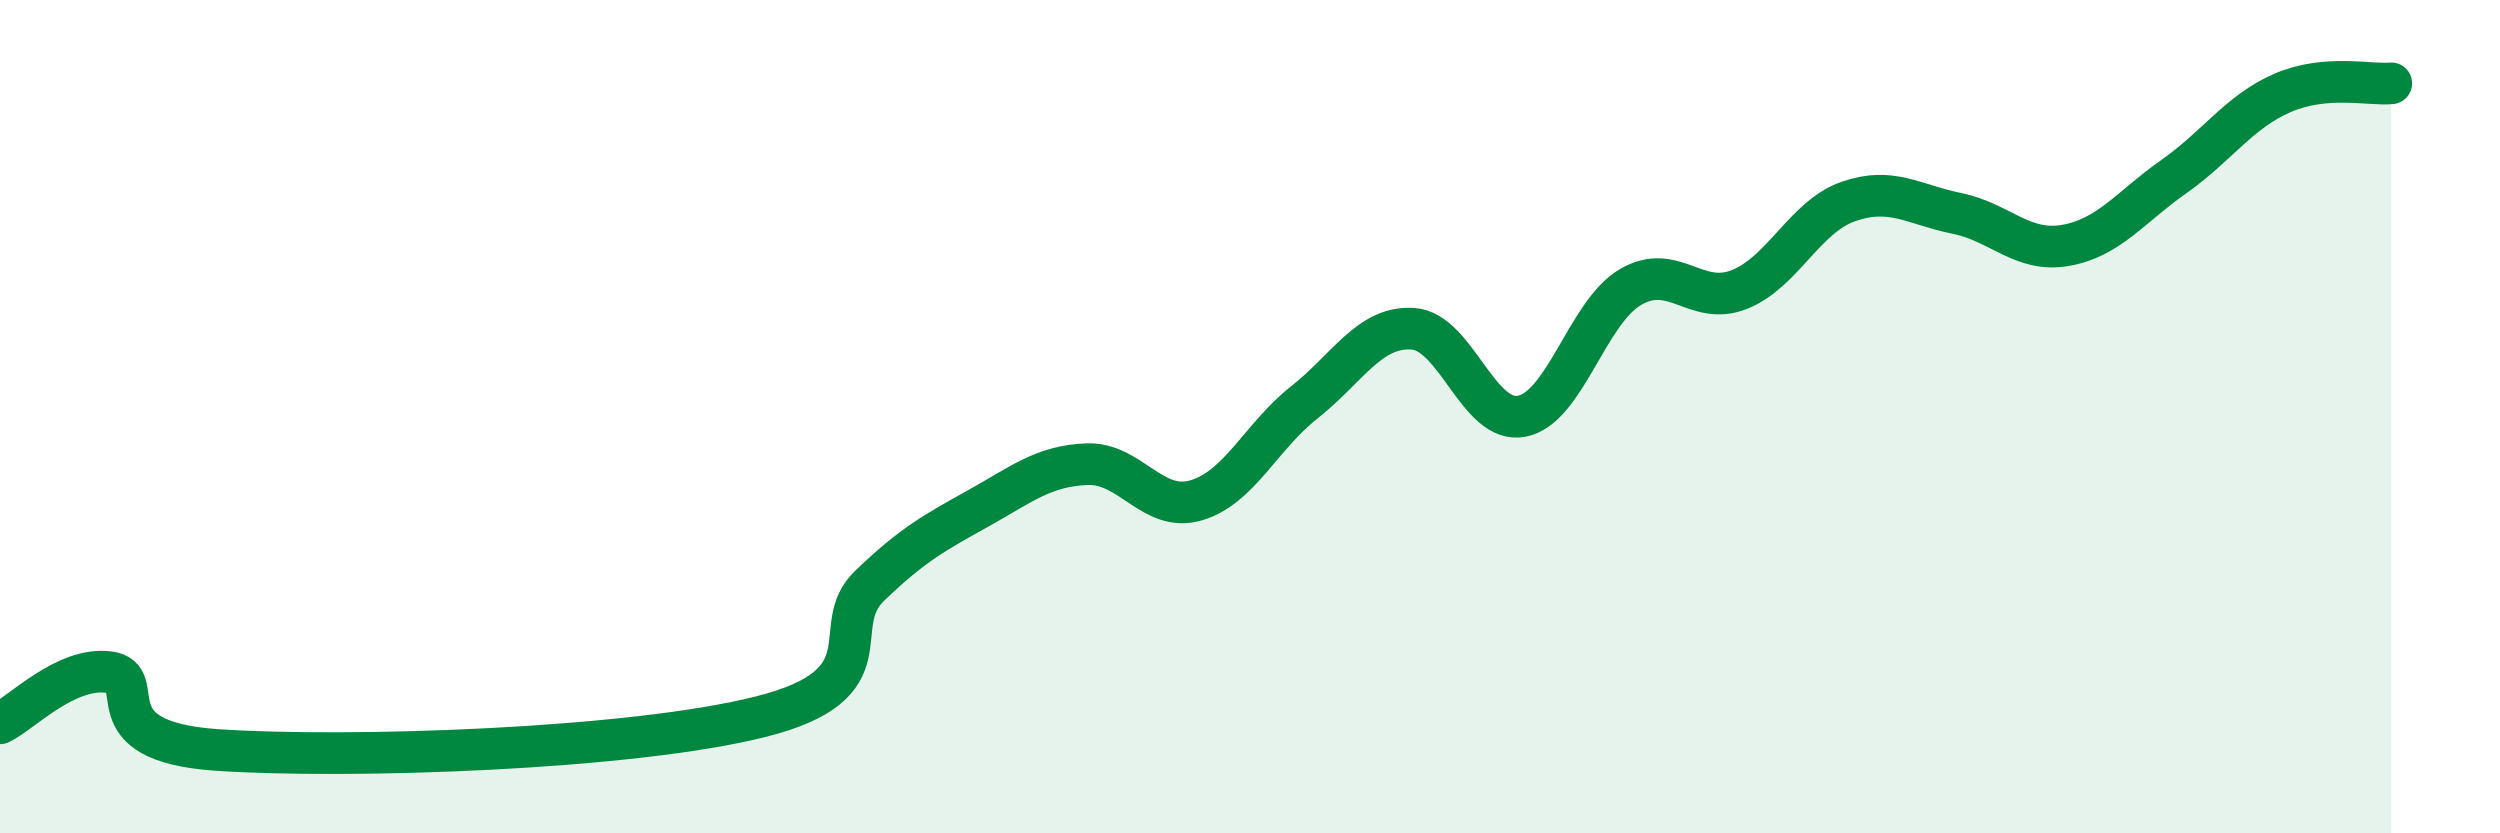
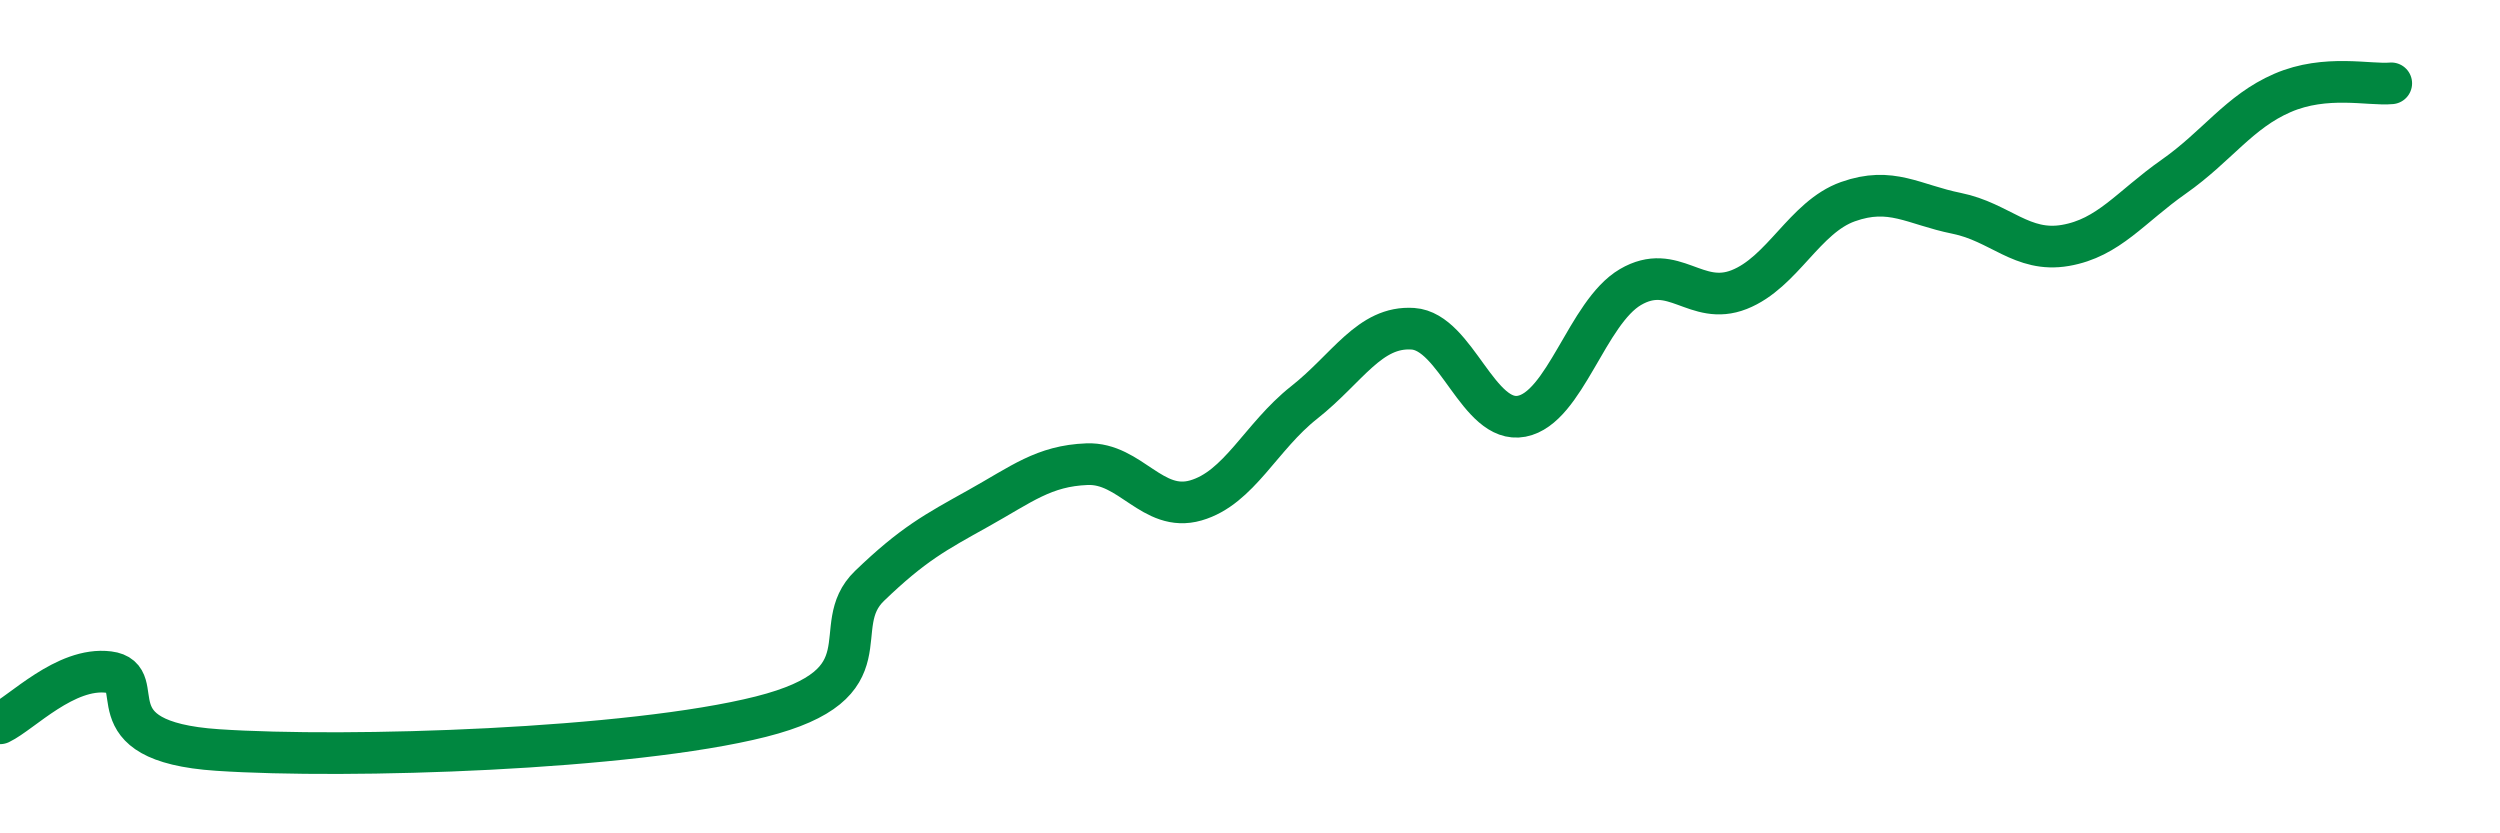
<svg xmlns="http://www.w3.org/2000/svg" width="60" height="20" viewBox="0 0 60 20">
-   <path d="M 0,17.36 C 0.52,17.11 1.57,16 2.61,16.13 C 3.65,16.26 2.09,17.79 5.22,18 C 8.35,18.21 15.13,17.99 18.26,17.2 C 21.39,16.41 19.83,15.06 20.87,14.06 C 21.91,13.06 22.44,12.78 23.48,12.2 C 24.52,11.62 25.05,11.18 26.09,11.14 C 27.13,11.1 27.66,12.31 28.7,12.01 C 29.74,11.71 30.26,10.48 31.3,9.66 C 32.34,8.84 32.87,7.82 33.91,7.89 C 34.95,7.96 35.48,10.19 36.52,9.99 C 37.56,9.79 38.09,7.5 39.13,6.89 C 40.17,6.28 40.7,7.36 41.74,6.95 C 42.78,6.54 43.31,5.21 44.35,4.84 C 45.39,4.47 45.92,4.91 46.96,5.12 C 48,5.33 48.53,6.07 49.57,5.89 C 50.61,5.71 51.13,4.97 52.17,4.24 C 53.21,3.51 53.74,2.68 54.78,2.23 C 55.82,1.78 56.87,2.05 57.39,2L57.39 20L0 20Z" fill="#008740" opacity="0.1" stroke-linecap="round" stroke-linejoin="round" />
  <path d="M 0,17.36 C 0.52,17.11 1.57,16 2.61,16.13 C 3.65,16.26 2.09,17.79 5.22,18 C 8.35,18.21 15.13,17.99 18.26,17.2 C 21.39,16.41 19.83,15.06 20.87,14.06 C 21.91,13.06 22.44,12.78 23.48,12.2 C 24.52,11.62 25.05,11.18 26.09,11.14 C 27.13,11.1 27.66,12.31 28.7,12.01 C 29.74,11.71 30.26,10.48 31.3,9.66 C 32.34,8.84 32.87,7.82 33.91,7.89 C 34.95,7.96 35.48,10.19 36.52,9.99 C 37.56,9.79 38.09,7.5 39.13,6.89 C 40.17,6.28 40.7,7.36 41.74,6.95 C 42.78,6.54 43.31,5.21 44.35,4.84 C 45.39,4.47 45.92,4.91 46.96,5.12 C 48,5.33 48.53,6.07 49.57,5.89 C 50.61,5.71 51.13,4.97 52.17,4.24 C 53.21,3.51 53.74,2.68 54.78,2.23 C 55.82,1.78 56.87,2.05 57.39,2" stroke="#008740" stroke-width="1" fill="none" stroke-linecap="round" stroke-linejoin="round" />
</svg>